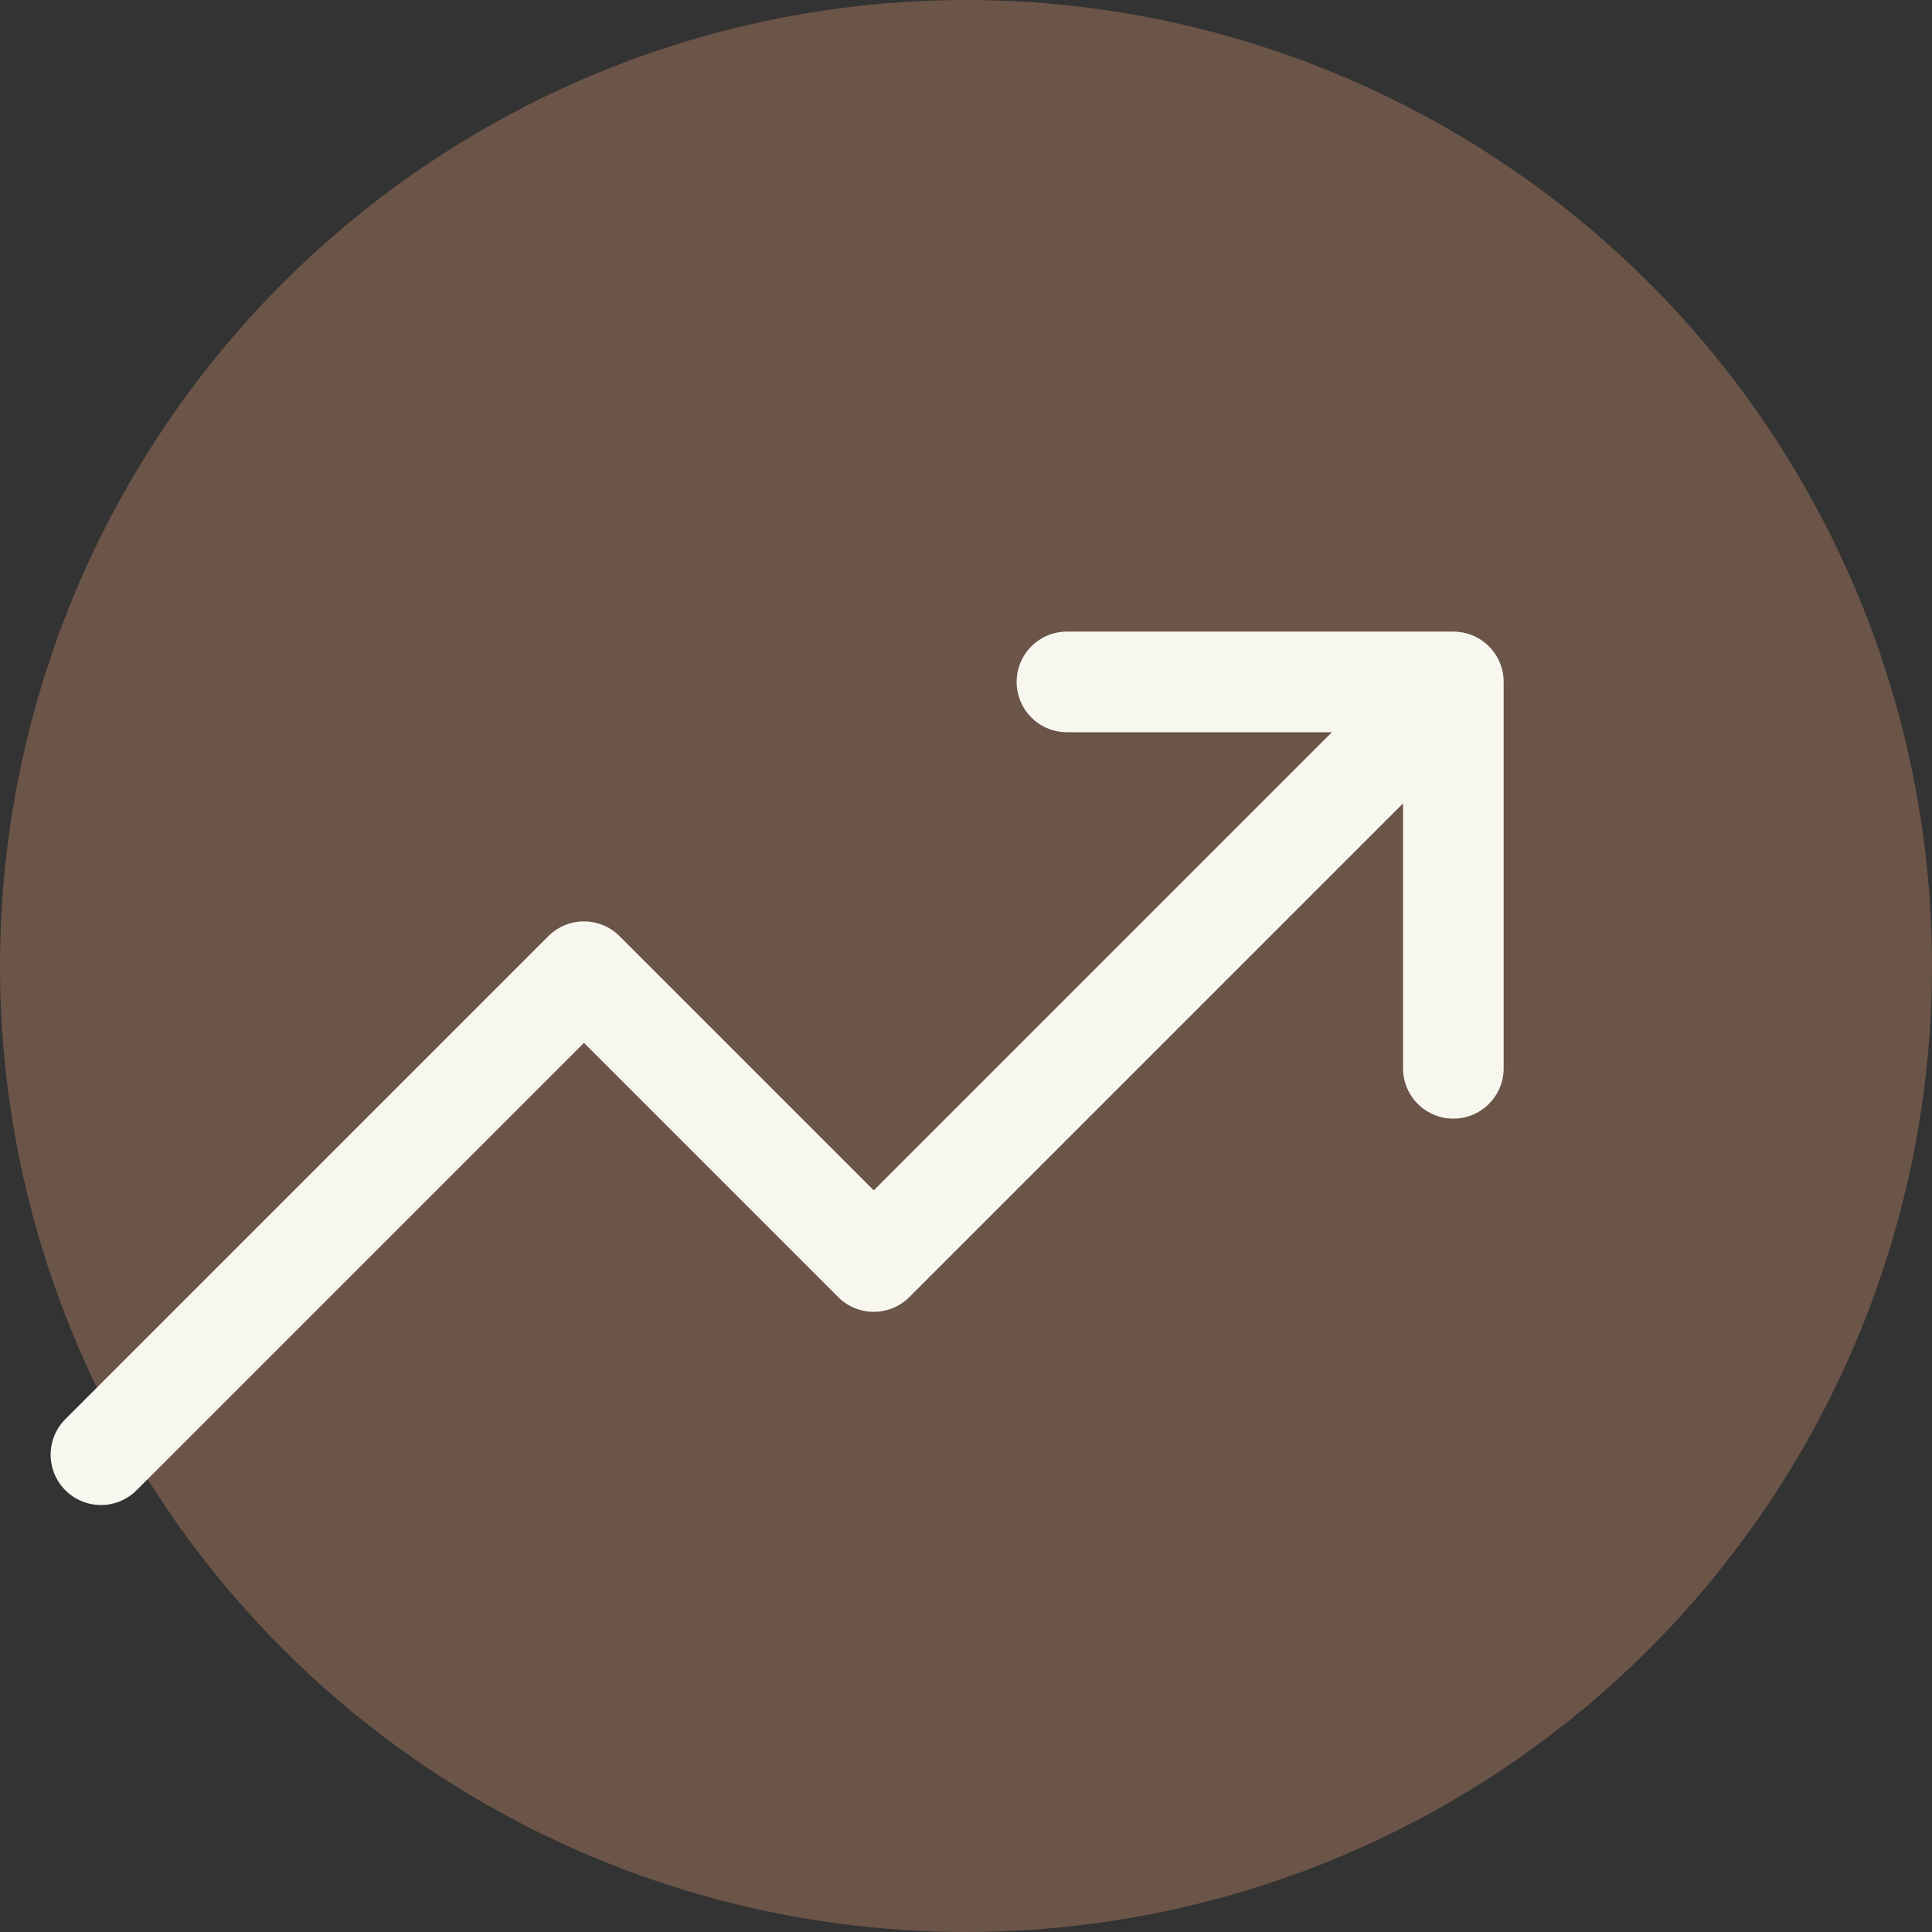
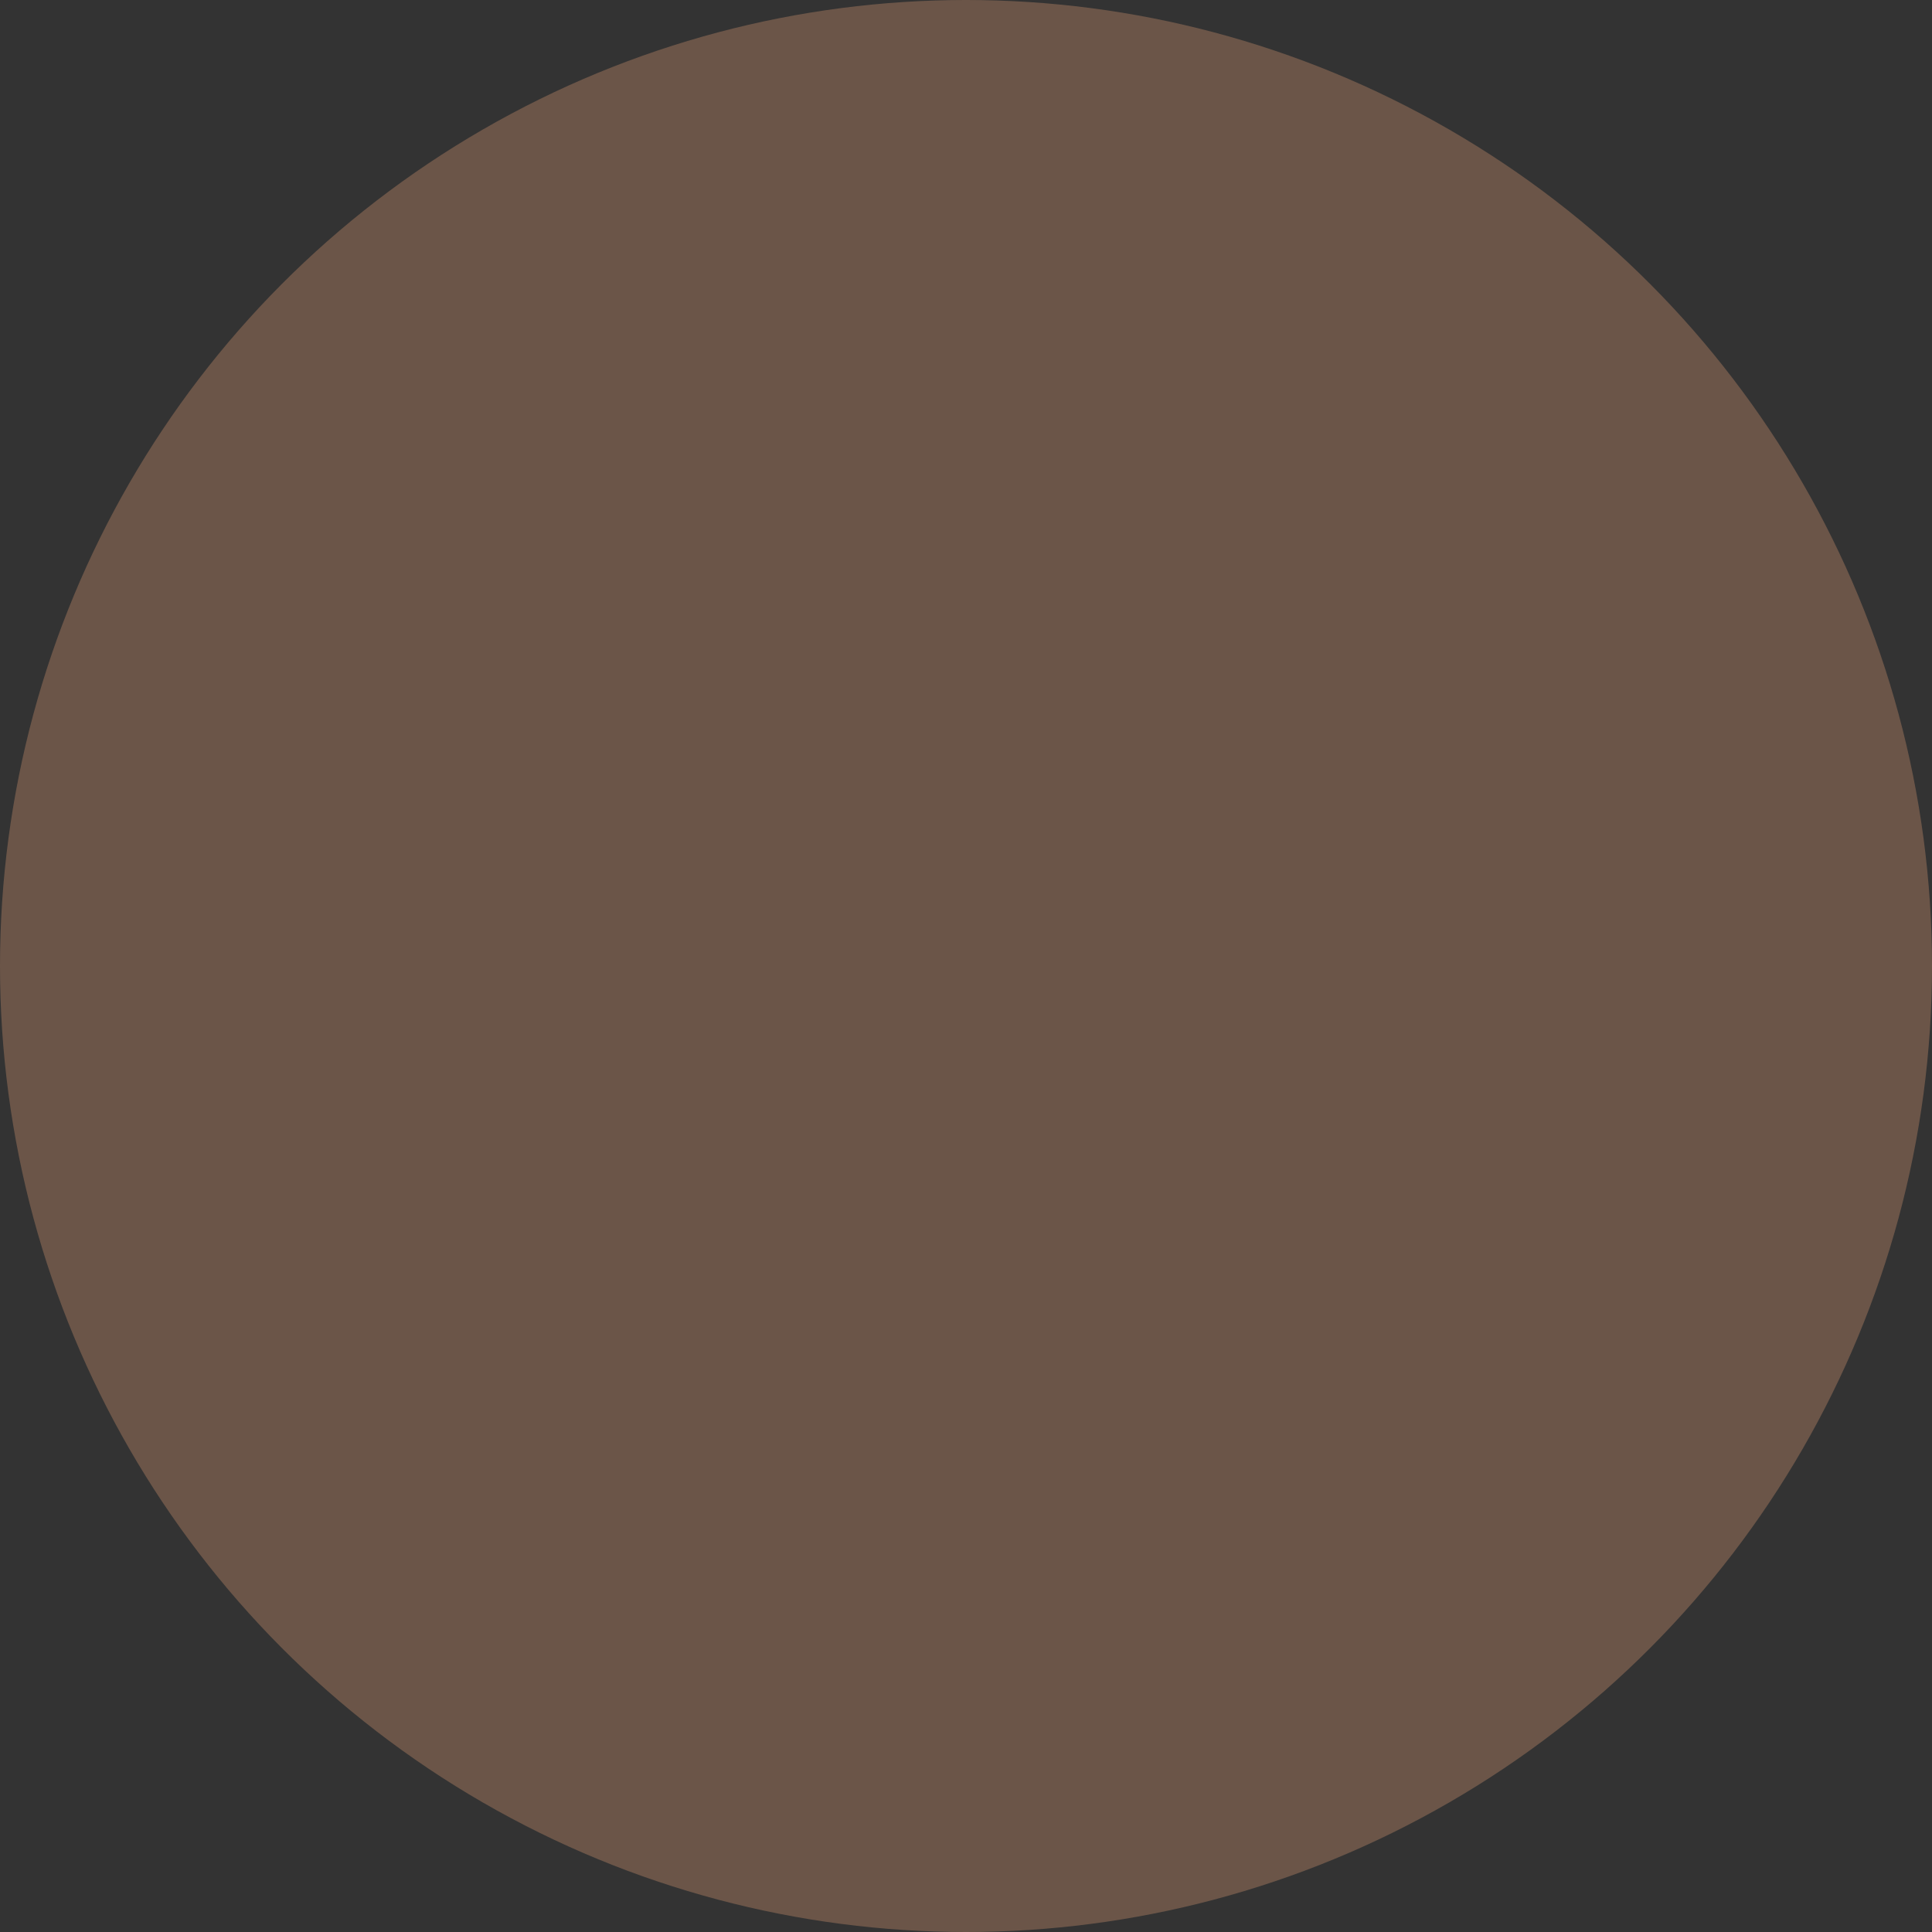
<svg xmlns="http://www.w3.org/2000/svg" width="24" height="24" viewBox="0 0 24 24">
  <rect x="0" y="0" width="24" height="24" fill="#333333" stroke="none" />
  <g id="Group_258" data-name="Group 258" transform="translate(-80 -177)">
    <circle id="Ellipse_117" data-name="Ellipse 117" cx="12" cy="12" r="12" transform="translate(80 177)" fill="#6b5548" />
-     <path id="chart-up-arrow" d="M3,19.8l6-6,3.6,3.6,7.2-7.2m0,0H15m4.8,0V15" transform="translate(78.254 175.271)" fill="none" stroke="#f7f7f0" stroke-linecap="round" stroke-linejoin="round" stroke-width="1.25" />
  </g>
</svg>